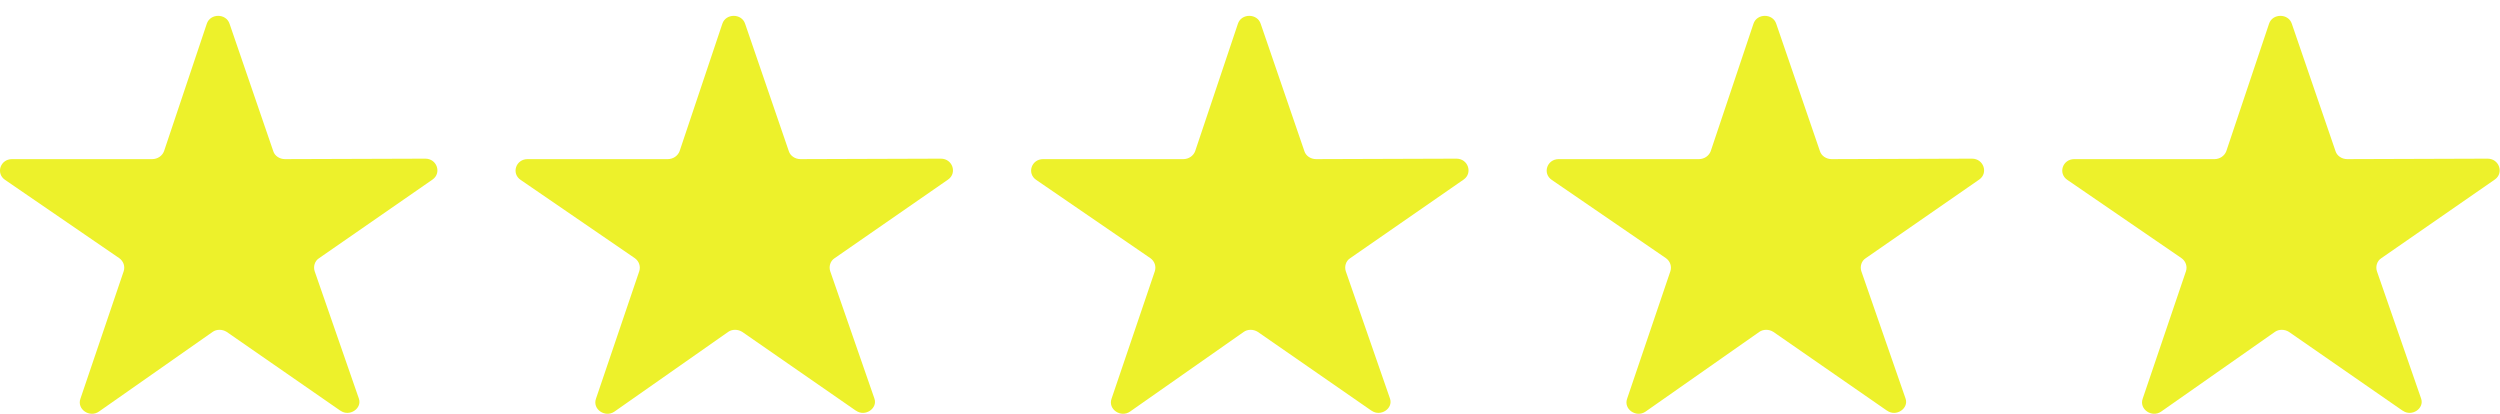
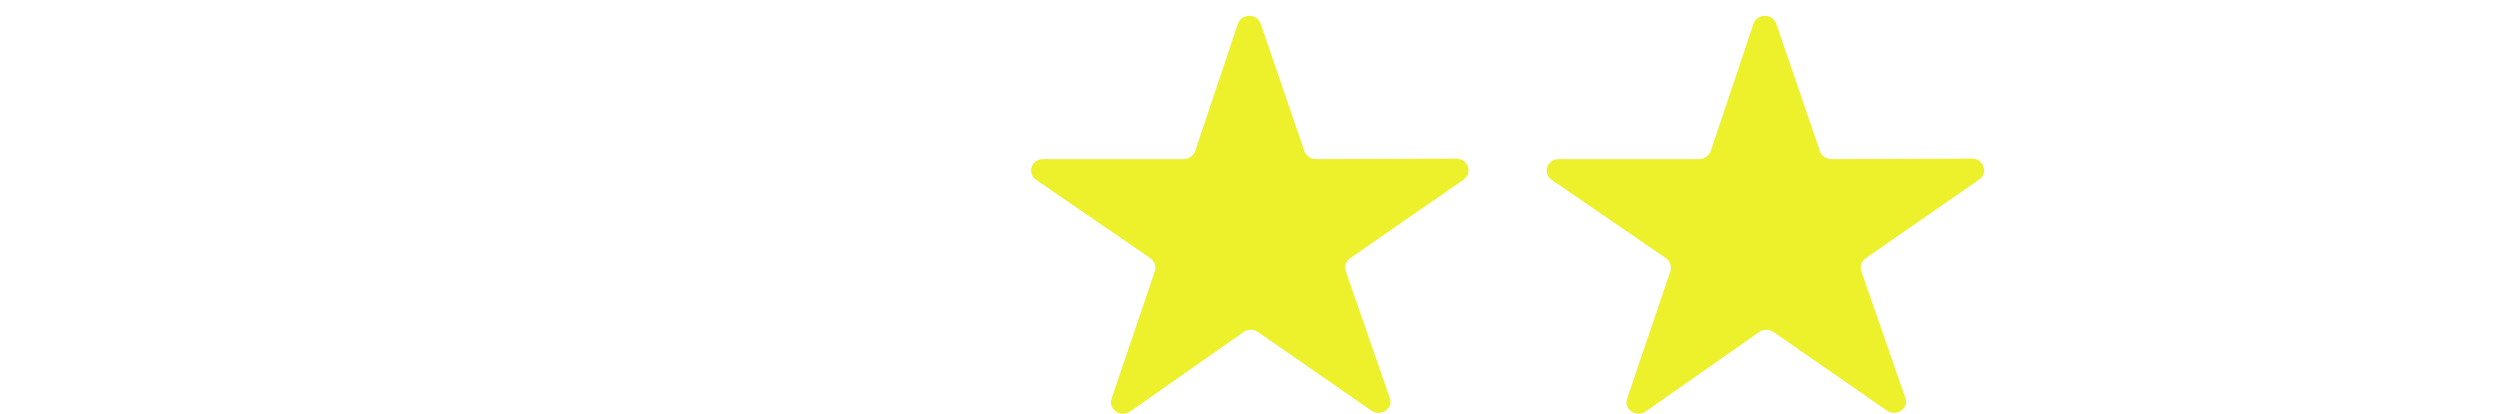
<svg xmlns="http://www.w3.org/2000/svg" width="145" height="24" viewBox="0 0 145 24" fill="none">
  <g clip-path="url(#clip0_2_588)">
-     <path d="M19.739 23.818L13.149 19.25C12.897 19.089 12.557 19.089 12.332 19.25L5.738 23.871C5.202 24.247 4.442 23.737 4.667 23.119L7.174 15.731C7.218 15.596 7.218 15.451 7.173 15.317C7.128 15.182 7.04 15.064 6.923 14.978L0.301 10.438C-0.263 10.062 0.019 9.229 0.695 9.229H8.836C8.984 9.227 9.128 9.182 9.249 9.101C9.37 9.019 9.462 8.904 9.513 8.772L11.992 1.383C12.189 0.765 13.118 0.765 13.316 1.383L15.851 8.772C15.935 9.041 16.217 9.229 16.527 9.229L24.669 9.202C25.345 9.202 25.624 10.035 25.091 10.411L18.501 14.978C18.25 15.139 18.163 15.462 18.25 15.731L20.815 23.119C21.012 23.683 20.28 24.194 19.745 23.818H19.739Z" fill="#EDF12B" />
-   </g>
+     </g>
  <g clip-path="url(#clip1_2_588)">
    <path d="M49.641 23.818L43.051 19.25C42.799 19.089 42.459 19.089 42.234 19.25L35.64 23.871C35.105 24.247 34.344 23.737 34.569 23.119L37.077 15.731C37.121 15.596 37.12 15.451 37.075 15.317C37.03 15.182 36.943 15.064 36.825 14.978L30.203 10.438C29.64 10.062 29.921 9.229 30.597 9.229H38.739C38.887 9.227 39.031 9.182 39.151 9.101C39.272 9.019 39.364 8.904 39.415 8.772L41.894 1.383C42.092 0.765 43.021 0.765 43.218 1.383L45.753 8.772C45.838 9.041 46.12 9.229 46.429 9.229L54.571 9.202C55.247 9.202 55.527 10.035 54.993 10.411L48.403 14.978C48.152 15.139 48.065 15.462 48.152 15.731L50.717 23.119C50.915 23.683 50.182 24.194 49.647 23.818H49.641Z" fill="#EDF12B" />
  </g>
  <g clip-path="url(#clip2_2_588)">
    <path d="M79.544 23.818L72.954 19.25C72.702 19.089 72.362 19.089 72.137 19.25L65.543 23.871C65.008 24.247 64.247 23.737 64.472 23.119L66.98 15.731C67.023 15.596 67.023 15.451 66.978 15.317C66.933 15.182 66.846 15.064 66.728 14.978L60.106 10.438C59.542 10.062 59.824 9.229 60.5 9.229H68.642C68.79 9.227 68.933 9.182 69.054 9.101C69.175 9.019 69.267 8.904 69.318 8.772L71.797 1.383C71.994 0.765 72.924 0.765 73.121 1.383L75.656 8.772C75.741 9.041 76.022 9.229 76.332 9.229L84.474 9.202C85.15 9.202 85.429 10.035 84.896 10.411L78.306 14.978C78.055 15.139 77.968 15.462 78.055 15.731L80.62 23.119C80.817 23.683 80.085 24.194 79.55 23.818H79.544Z" fill="#EDF12B" />
  </g>
  <g clip-path="url(#clip3_2_588)">
    <path d="M109.446 23.818L102.856 19.25C102.605 19.089 102.265 19.089 102.039 19.25L95.445 23.871C94.91 24.247 94.149 23.737 94.375 23.119L96.882 15.731C96.926 15.596 96.925 15.451 96.88 15.317C96.835 15.182 96.748 15.064 96.63 14.978L90.008 10.438C89.445 10.062 89.727 9.229 90.403 9.229H98.544C98.692 9.227 98.836 9.182 98.957 9.101C99.077 9.019 99.169 8.904 99.22 8.772L101.699 1.383C101.897 0.765 102.826 0.765 103.023 1.383L105.558 8.772C105.643 9.041 105.925 9.229 106.235 9.229L114.376 9.202C115.052 9.202 115.332 10.035 114.799 10.411L108.209 14.978C107.957 15.139 107.871 15.462 107.957 15.731L110.523 23.119C110.72 23.683 109.987 24.194 109.452 23.818H109.446Z" fill="#EDF12B" />
  </g>
  <g clip-path="url(#clip4_2_588)">
-     <path d="M139.35 23.818L132.76 19.25C132.508 19.089 132.168 19.089 131.943 19.25L125.349 23.871C124.814 24.247 124.053 23.737 124.278 23.119L126.786 15.731C126.83 15.596 126.829 15.451 126.784 15.317C126.739 15.182 126.652 15.064 126.534 14.978L119.912 10.438C119.348 10.062 119.63 9.229 120.306 9.229H128.448C128.596 9.227 128.74 9.182 128.86 9.101C128.981 9.019 129.073 8.904 129.124 8.772L131.603 1.383C131.801 0.765 132.73 0.765 132.927 1.383L135.462 8.772C135.547 9.041 135.828 9.229 136.138 9.229L144.28 9.202C144.956 9.202 145.236 10.035 144.702 10.411L138.112 14.978C137.861 15.139 137.774 15.462 137.861 15.731L140.426 23.119C140.624 23.683 139.891 24.194 139.356 23.818H139.35Z" fill="#EDF12B" />
-   </g>
+     </g>
  <defs>
    <clipPath id="clip0_2_588">
      <rect width="25.372" height="23.08" fill="white" transform="translate(0 0.92)" />
    </clipPath>
    <clipPath id="clip1_2_588">
-       <rect width="25.372" height="23.08" fill="white" transform="translate(29.902 0.92)" />
-     </clipPath>
+       </clipPath>
    <clipPath id="clip2_2_588">
      <rect width="25.372" height="23.08" fill="white" transform="translate(59.805 0.92)" />
    </clipPath>
    <clipPath id="clip3_2_588">
      <rect width="25.372" height="23.08" fill="white" transform="translate(89.707 0.92)" />
    </clipPath>
    <clipPath id="clip4_2_588">
      <rect width="25.372" height="23.08" fill="white" transform="translate(119.611 0.92)" />
    </clipPath>
  </defs>
</svg>